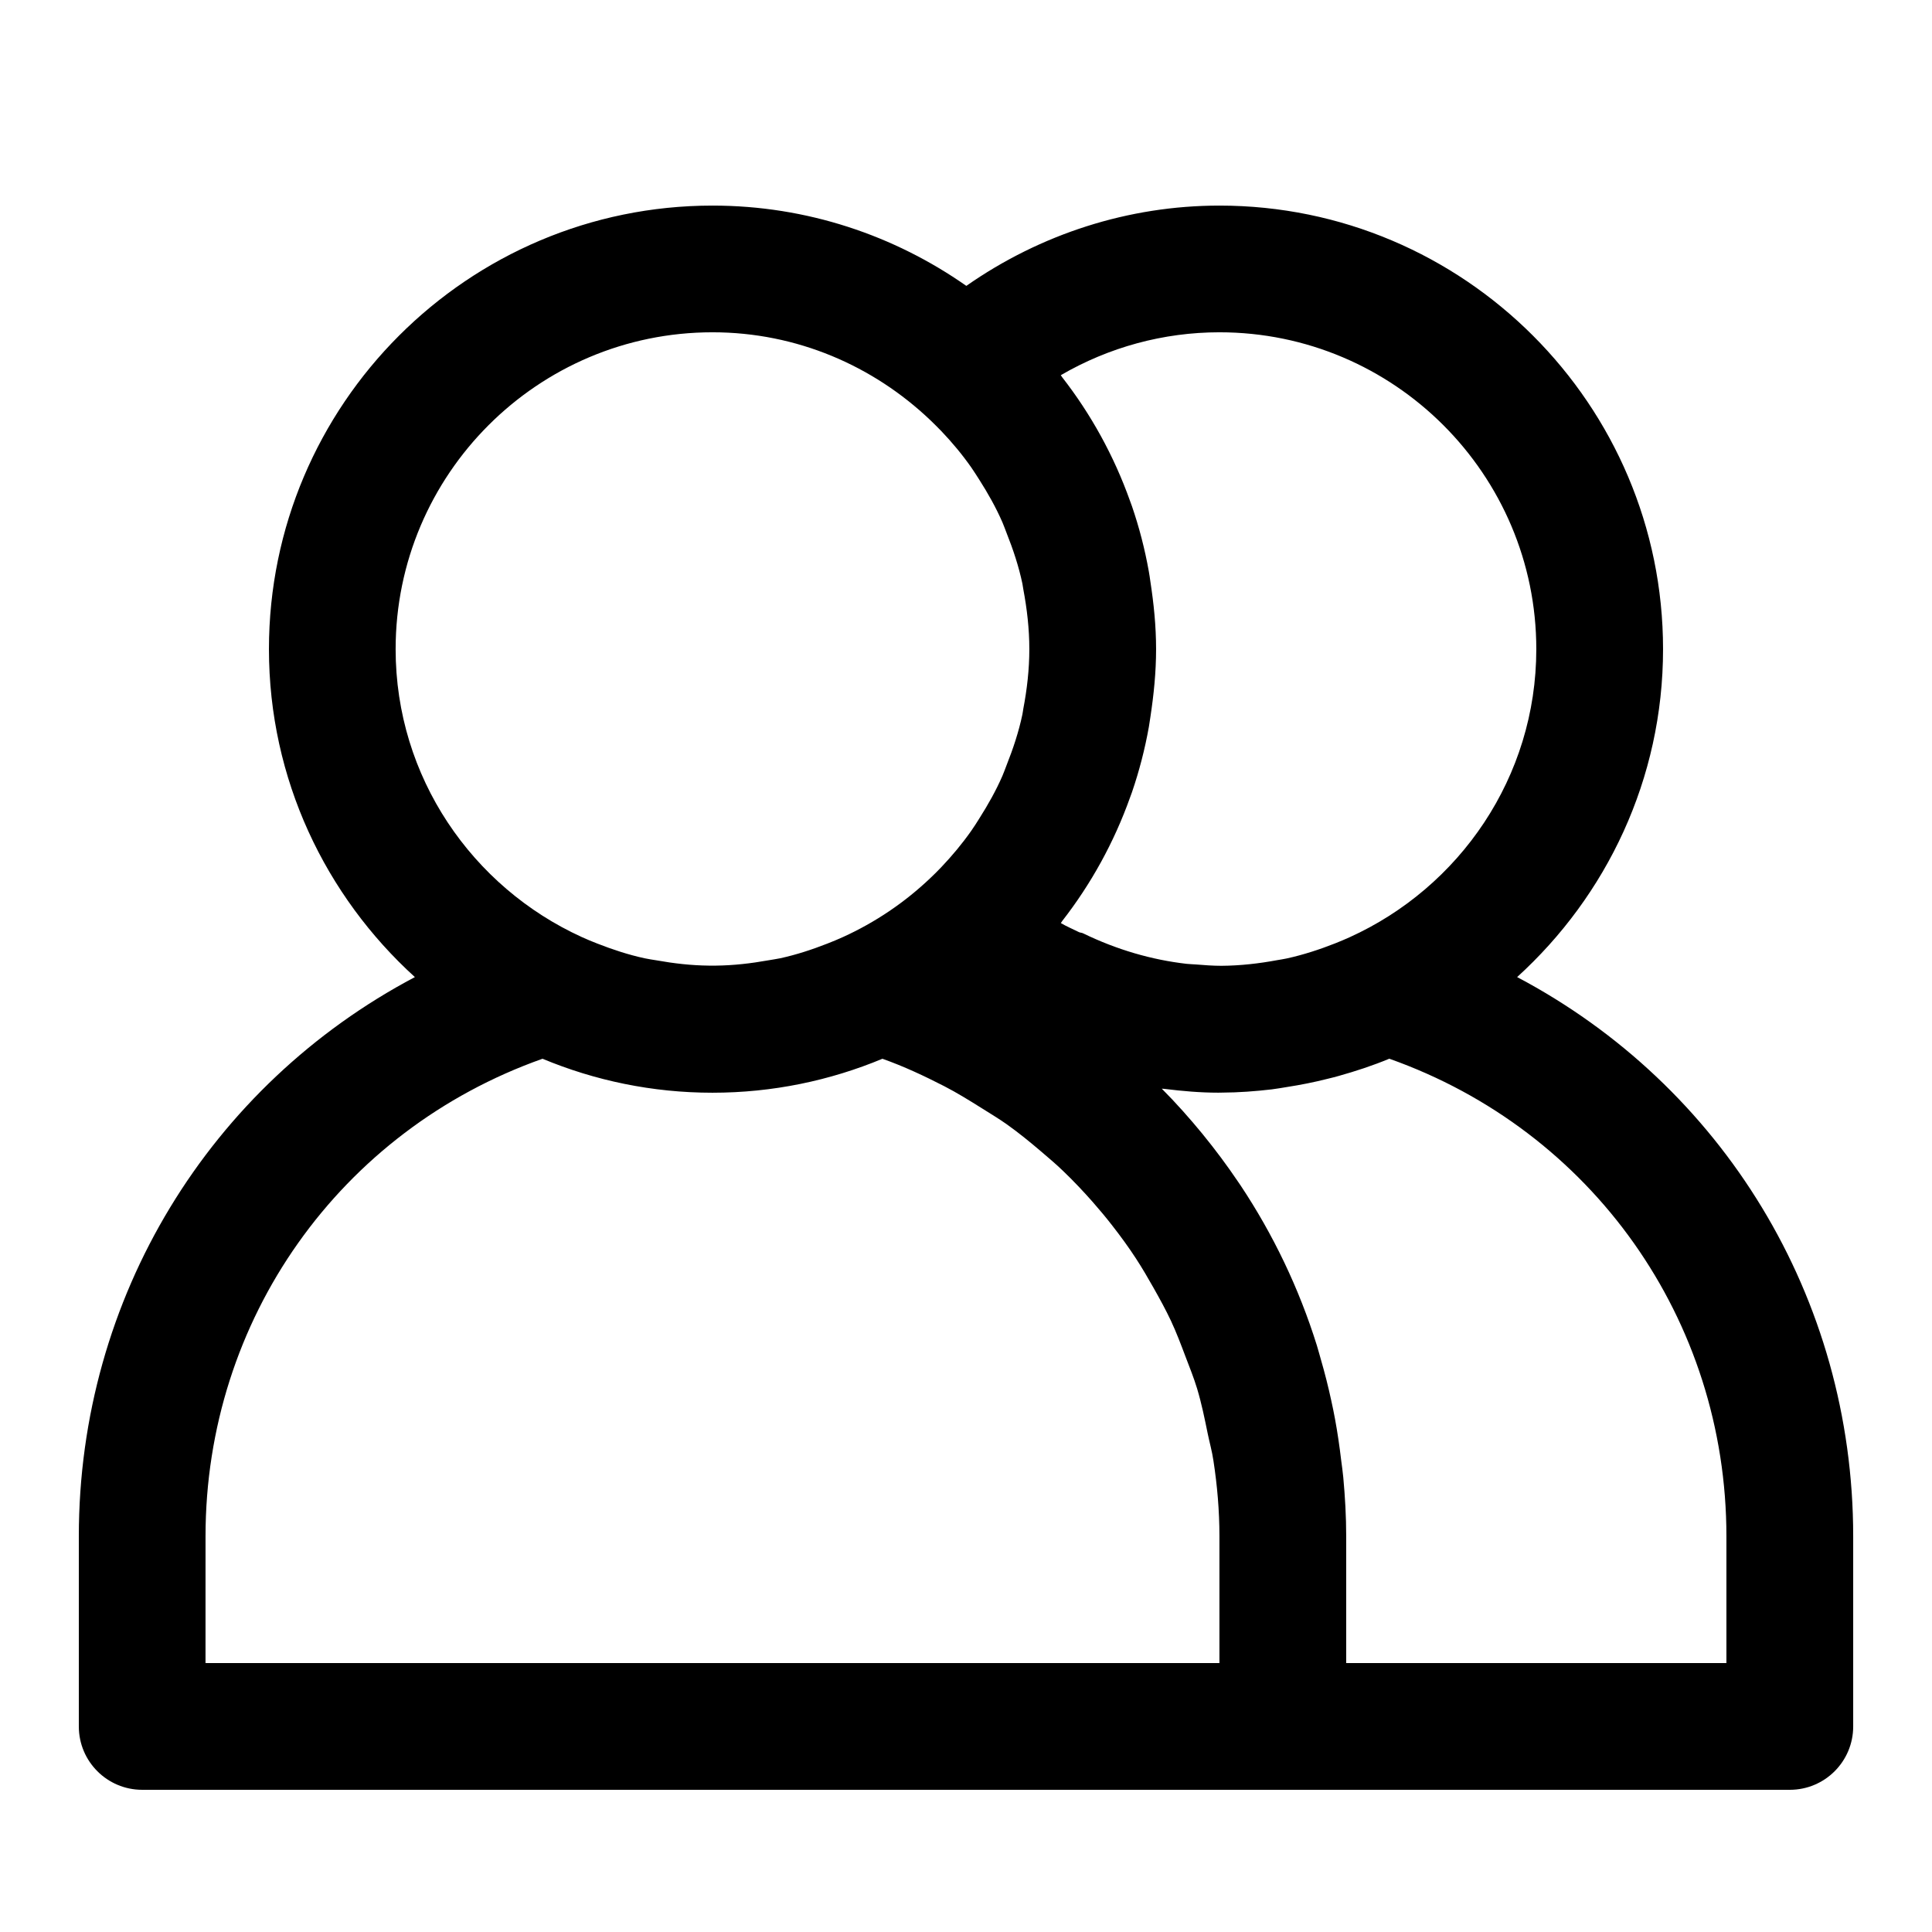
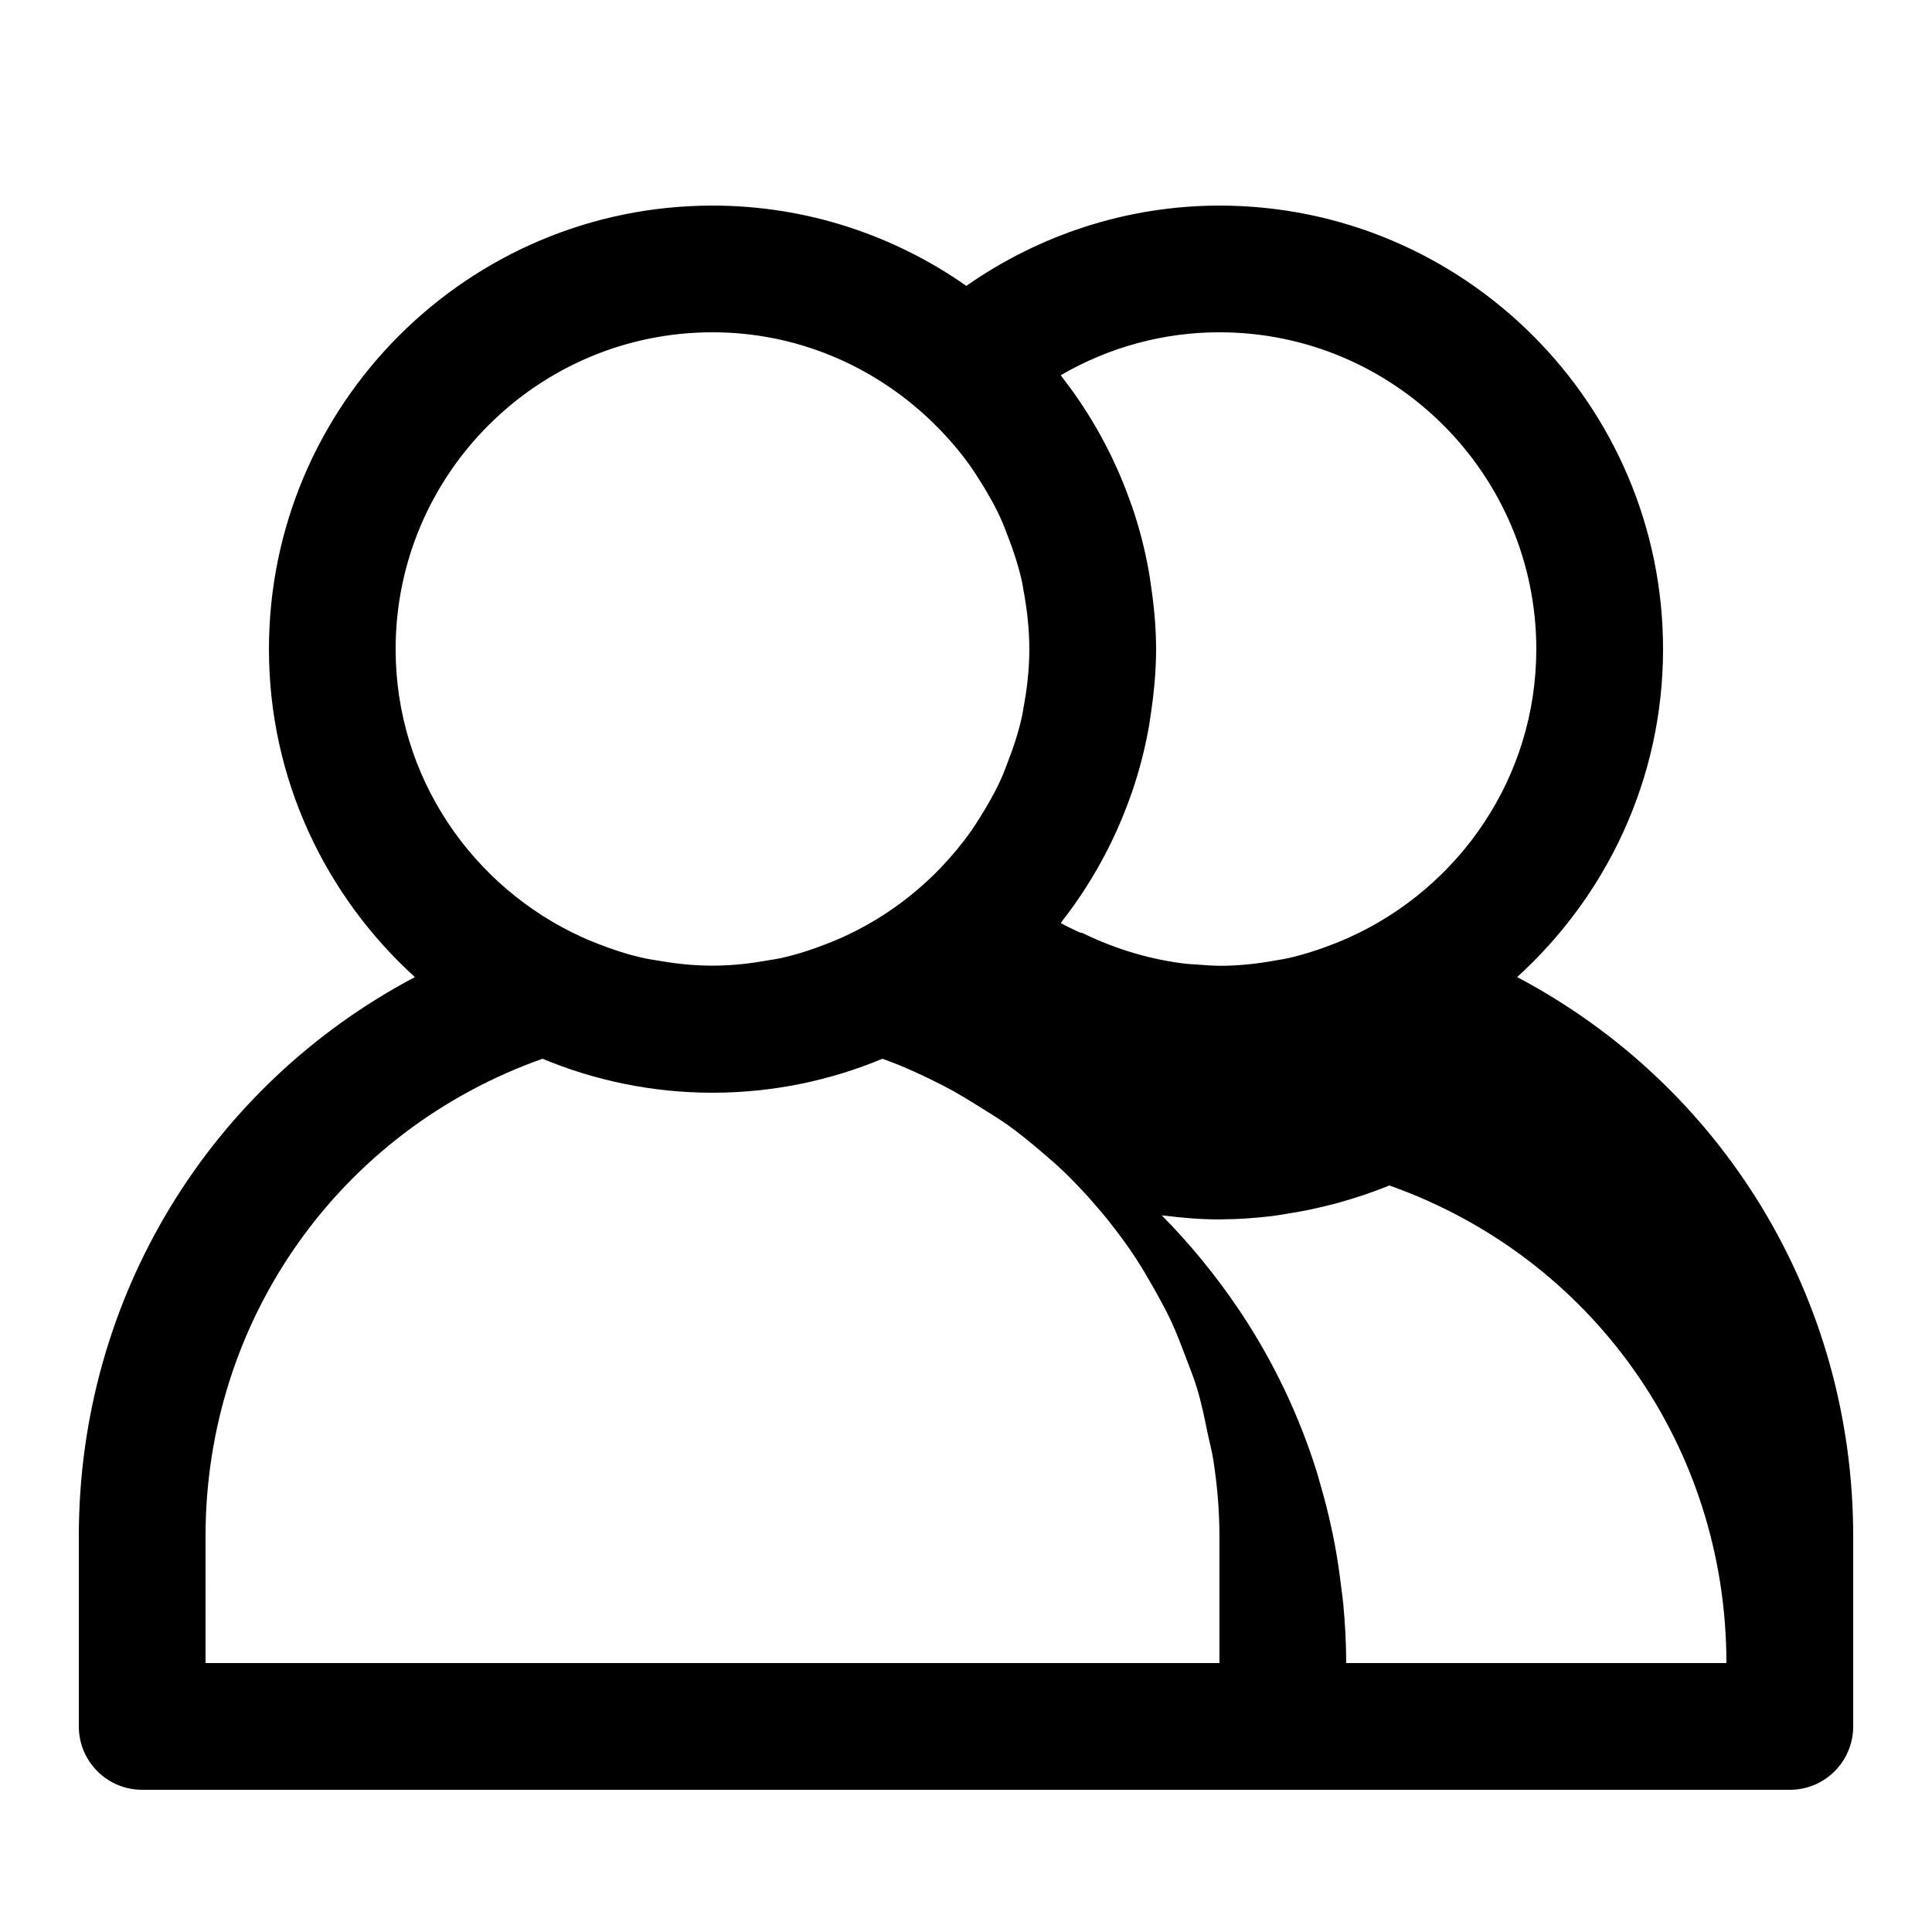
<svg xmlns="http://www.w3.org/2000/svg" fill="#000000" width="800px" height="800px" version="1.1" viewBox="144 144 512 512">
-   <path d="m546.05 402.94c23.676-21.512 38.676-52.465 38.676-86.906 0-64.809-52.73-117.55-117.55-117.55-24.117 0-47.441 7.539-67.09 21.277-19.082-13.371-42.258-21.277-67.262-21.277-64.824 0-117.55 52.75-117.55 117.55 0 34.445 14.996 65.395 38.676 86.906-54.277 28.668-89.059 84.809-89.059 148.2v50.383c0 9.285 7.523 16.793 16.793 16.793h436.64c9.27 0 16.793-7.508 16.793-16.793v-50.383c0-63.395-34.781-119.54-89.055-148.2zm-78.883-170.88c46.301 0 83.969 37.668 83.969 83.969 0 33.973-20.371 63.145-49.457 76.344-1.293 0.586-2.586 1.125-3.894 1.645-4.133 1.629-8.363 3.008-12.781 3.981-0.84 0.184-1.695 0.301-2.535 0.453-4.805 0.891-9.723 1.461-14.777 1.496-2.234 0-4.484-0.168-6.719-0.352-0.84-0.066-1.68-0.082-2.504-0.168-9.203-1.059-18.438-3.711-27.457-8.094-0.32-0.152-0.688-0.152-1.023-0.285-1.613-0.805-3.273-1.496-4.852-2.418 0.133-0.168 0.219-0.371 0.352-0.539 7.641-9.809 13.738-20.84 17.984-32.746 0.168-0.469 0.352-0.941 0.52-1.426 1.914-5.594 3.41-11.352 4.469-17.281 0.152-0.855 0.27-1.73 0.402-2.602 0.891-5.883 1.512-11.863 1.512-18.008s-0.621-12.125-1.527-18.02c-0.133-0.875-0.234-1.73-0.402-2.602-1.059-5.93-2.551-11.688-4.469-17.266-0.168-0.488-0.352-0.941-0.52-1.426-4.25-11.922-10.344-22.957-17.984-32.766-0.133-0.168-0.219-0.352-0.352-0.52 12.727-7.41 27.188-11.371 42.047-11.371zm-218.32 83.969c0-46.301 37.668-83.969 83.969-83.969 22.402 0 42.691 8.949 57.754 23.309 0.973 0.941 1.93 1.883 2.871 2.856 2.887 3.023 5.559 6.231 7.961 9.656 0.738 1.059 1.41 2.148 2.117 3.242 2.301 3.609 4.418 7.356 6.144 11.32 0.418 0.941 0.738 1.93 1.125 2.887 1.715 4.316 3.191 8.75 4.164 13.367 0.102 0.504 0.152 1.023 0.25 1.527 0.961 5.121 1.582 10.395 1.582 15.805 0 5.406-0.621 10.68-1.594 15.805-0.102 0.504-0.133 1.023-0.25 1.527-0.973 4.617-2.453 9.051-4.164 13.367-0.387 0.957-0.707 1.949-1.125 2.887-1.73 3.965-3.848 7.707-6.144 11.32-0.688 1.09-1.359 2.184-2.117 3.242-2.402 3.426-5.09 6.633-7.961 9.656-0.922 0.973-1.883 1.93-2.871 2.856-6.769 6.449-14.578 11.738-23.191 15.652-1.359 0.621-2.754 1.191-4.133 1.73-4.031 1.578-8.16 2.938-12.461 3.879-1.074 0.234-2.148 0.352-3.223 0.555-4.5 0.805-9.102 1.344-13.84 1.395h-1.848c-4.719-0.051-9.32-0.586-13.84-1.395-1.074-0.184-2.148-0.32-3.223-0.555-4.301-0.941-8.43-2.301-12.461-3.879-1.395-0.539-2.769-1.109-4.133-1.73-29.023-13.219-49.359-42.375-49.359-76.312zm-50.379 235.11c0-57.469 35.637-107.55 89.309-126.56 13.871 5.781 29.086 9.004 45.039 9.004s31.168-3.223 45.039-9c5.691 2.016 11.082 4.551 16.355 7.254 3.492 1.797 6.769 3.848 10.043 5.894 2.184 1.379 4.398 2.703 6.5 4.18 3.242 2.301 6.312 4.82 9.305 7.371 1.93 1.645 3.848 3.273 5.66 5.019 2.754 2.637 5.356 5.391 7.859 8.23 1.797 2.047 3.543 4.133 5.207 6.281 2.199 2.82 4.301 5.691 6.246 8.684 1.645 2.519 3.176 5.141 4.652 7.758 1.629 2.887 3.223 5.777 4.637 8.781 1.445 3.09 2.652 6.297 3.863 9.504 1.059 2.789 2.184 5.559 3.055 8.43 1.176 3.894 2 7.926 2.82 11.957 0.488 2.383 1.16 4.719 1.512 7.152 1.008 6.559 1.594 13.242 1.594 20.059v33.586l-268.7 0.004zm403.05 33.59h-100.76v-33.586c0-5.258-0.301-10.461-0.773-15.617-0.133-1.527-0.371-3.023-0.555-4.516-0.438-3.711-0.973-7.391-1.645-11.016-0.285-1.578-0.621-3.141-0.957-4.703-0.805-3.746-1.746-7.457-2.805-11.102-0.352-1.211-0.672-2.434-1.043-3.644-4.734-15.148-11.57-29.406-20.238-42.438-0.219-0.32-0.438-0.637-0.656-0.957-2.887-4.281-5.981-8.43-9.254-12.445-0.051-0.051-0.082-0.102-0.117-0.152-3.426-4.164-7.004-8.211-10.832-12.043 0.234 0.035 0.453 0.016 0.688 0.051 4.719 0.586 9.488 1.008 14.293 1.008 0.301 0 0.621-0.016 0.922-0.016 4.484-0.016 8.883-0.352 13.215-0.855 1.379-0.168 2.754-0.418 4.113-0.637 3.578-0.555 7.106-1.258 10.578-2.133 1.008-0.25 2.016-0.488 3.008-0.773 4.602-1.293 9.117-2.769 13.484-4.586 53.699 19.023 89.336 69.102 89.336 126.57z" />
+   <path d="m546.05 402.94c23.676-21.512 38.676-52.465 38.676-86.906 0-64.809-52.73-117.55-117.55-117.55-24.117 0-47.441 7.539-67.09 21.277-19.082-13.371-42.258-21.277-67.262-21.277-64.824 0-117.55 52.75-117.55 117.55 0 34.445 14.996 65.395 38.676 86.906-54.277 28.668-89.059 84.809-89.059 148.2v50.383c0 9.285 7.523 16.793 16.793 16.793h436.64c9.27 0 16.793-7.508 16.793-16.793v-50.383c0-63.395-34.781-119.54-89.055-148.2zm-78.883-170.88c46.301 0 83.969 37.668 83.969 83.969 0 33.973-20.371 63.145-49.457 76.344-1.293 0.586-2.586 1.125-3.894 1.645-4.133 1.629-8.363 3.008-12.781 3.981-0.84 0.184-1.695 0.301-2.535 0.453-4.805 0.891-9.723 1.461-14.777 1.496-2.234 0-4.484-0.168-6.719-0.352-0.84-0.066-1.68-0.082-2.504-0.168-9.203-1.059-18.438-3.711-27.457-8.094-0.32-0.152-0.688-0.152-1.023-0.285-1.613-0.805-3.273-1.496-4.852-2.418 0.133-0.168 0.219-0.371 0.352-0.539 7.641-9.809 13.738-20.84 17.984-32.746 0.168-0.469 0.352-0.941 0.52-1.426 1.914-5.594 3.41-11.352 4.469-17.281 0.152-0.855 0.27-1.73 0.402-2.602 0.891-5.883 1.512-11.863 1.512-18.008s-0.621-12.125-1.527-18.02c-0.133-0.875-0.234-1.73-0.402-2.602-1.059-5.93-2.551-11.688-4.469-17.266-0.168-0.488-0.352-0.941-0.52-1.426-4.25-11.922-10.344-22.957-17.984-32.766-0.133-0.168-0.219-0.352-0.352-0.52 12.727-7.41 27.188-11.371 42.047-11.371zm-218.32 83.969c0-46.301 37.668-83.969 83.969-83.969 22.402 0 42.691 8.949 57.754 23.309 0.973 0.941 1.93 1.883 2.871 2.856 2.887 3.023 5.559 6.231 7.961 9.656 0.738 1.059 1.41 2.148 2.117 3.242 2.301 3.609 4.418 7.356 6.144 11.32 0.418 0.941 0.738 1.93 1.125 2.887 1.715 4.316 3.191 8.75 4.164 13.367 0.102 0.504 0.152 1.023 0.25 1.527 0.961 5.121 1.582 10.395 1.582 15.805 0 5.406-0.621 10.68-1.594 15.805-0.102 0.504-0.133 1.023-0.25 1.527-0.973 4.617-2.453 9.051-4.164 13.367-0.387 0.957-0.707 1.949-1.125 2.887-1.73 3.965-3.848 7.707-6.144 11.32-0.688 1.09-1.359 2.184-2.117 3.242-2.402 3.426-5.09 6.633-7.961 9.656-0.922 0.973-1.883 1.93-2.871 2.856-6.769 6.449-14.578 11.738-23.191 15.652-1.359 0.621-2.754 1.191-4.133 1.73-4.031 1.578-8.16 2.938-12.461 3.879-1.074 0.234-2.148 0.352-3.223 0.555-4.5 0.805-9.102 1.344-13.84 1.395h-1.848c-4.719-0.051-9.32-0.586-13.84-1.395-1.074-0.184-2.148-0.32-3.223-0.555-4.301-0.941-8.43-2.301-12.461-3.879-1.395-0.539-2.769-1.109-4.133-1.73-29.023-13.219-49.359-42.375-49.359-76.312zm-50.379 235.11c0-57.469 35.637-107.55 89.309-126.56 13.871 5.781 29.086 9.004 45.039 9.004s31.168-3.223 45.039-9c5.691 2.016 11.082 4.551 16.355 7.254 3.492 1.797 6.769 3.848 10.043 5.894 2.184 1.379 4.398 2.703 6.5 4.18 3.242 2.301 6.312 4.82 9.305 7.371 1.93 1.645 3.848 3.273 5.66 5.019 2.754 2.637 5.356 5.391 7.859 8.23 1.797 2.047 3.543 4.133 5.207 6.281 2.199 2.82 4.301 5.691 6.246 8.684 1.645 2.519 3.176 5.141 4.652 7.758 1.629 2.887 3.223 5.777 4.637 8.781 1.445 3.09 2.652 6.297 3.863 9.504 1.059 2.789 2.184 5.559 3.055 8.43 1.176 3.894 2 7.926 2.82 11.957 0.488 2.383 1.16 4.719 1.512 7.152 1.008 6.559 1.594 13.242 1.594 20.059v33.586l-268.7 0.004zm403.05 33.59h-100.76c0-5.258-0.301-10.461-0.773-15.617-0.133-1.527-0.371-3.023-0.555-4.516-0.438-3.711-0.973-7.391-1.645-11.016-0.285-1.578-0.621-3.141-0.957-4.703-0.805-3.746-1.746-7.457-2.805-11.102-0.352-1.211-0.672-2.434-1.043-3.644-4.734-15.148-11.57-29.406-20.238-42.438-0.219-0.32-0.438-0.637-0.656-0.957-2.887-4.281-5.981-8.43-9.254-12.445-0.051-0.051-0.082-0.102-0.117-0.152-3.426-4.164-7.004-8.211-10.832-12.043 0.234 0.035 0.453 0.016 0.688 0.051 4.719 0.586 9.488 1.008 14.293 1.008 0.301 0 0.621-0.016 0.922-0.016 4.484-0.016 8.883-0.352 13.215-0.855 1.379-0.168 2.754-0.418 4.113-0.637 3.578-0.555 7.106-1.258 10.578-2.133 1.008-0.25 2.016-0.488 3.008-0.773 4.602-1.293 9.117-2.769 13.484-4.586 53.699 19.023 89.336 69.102 89.336 126.57z" />
</svg>